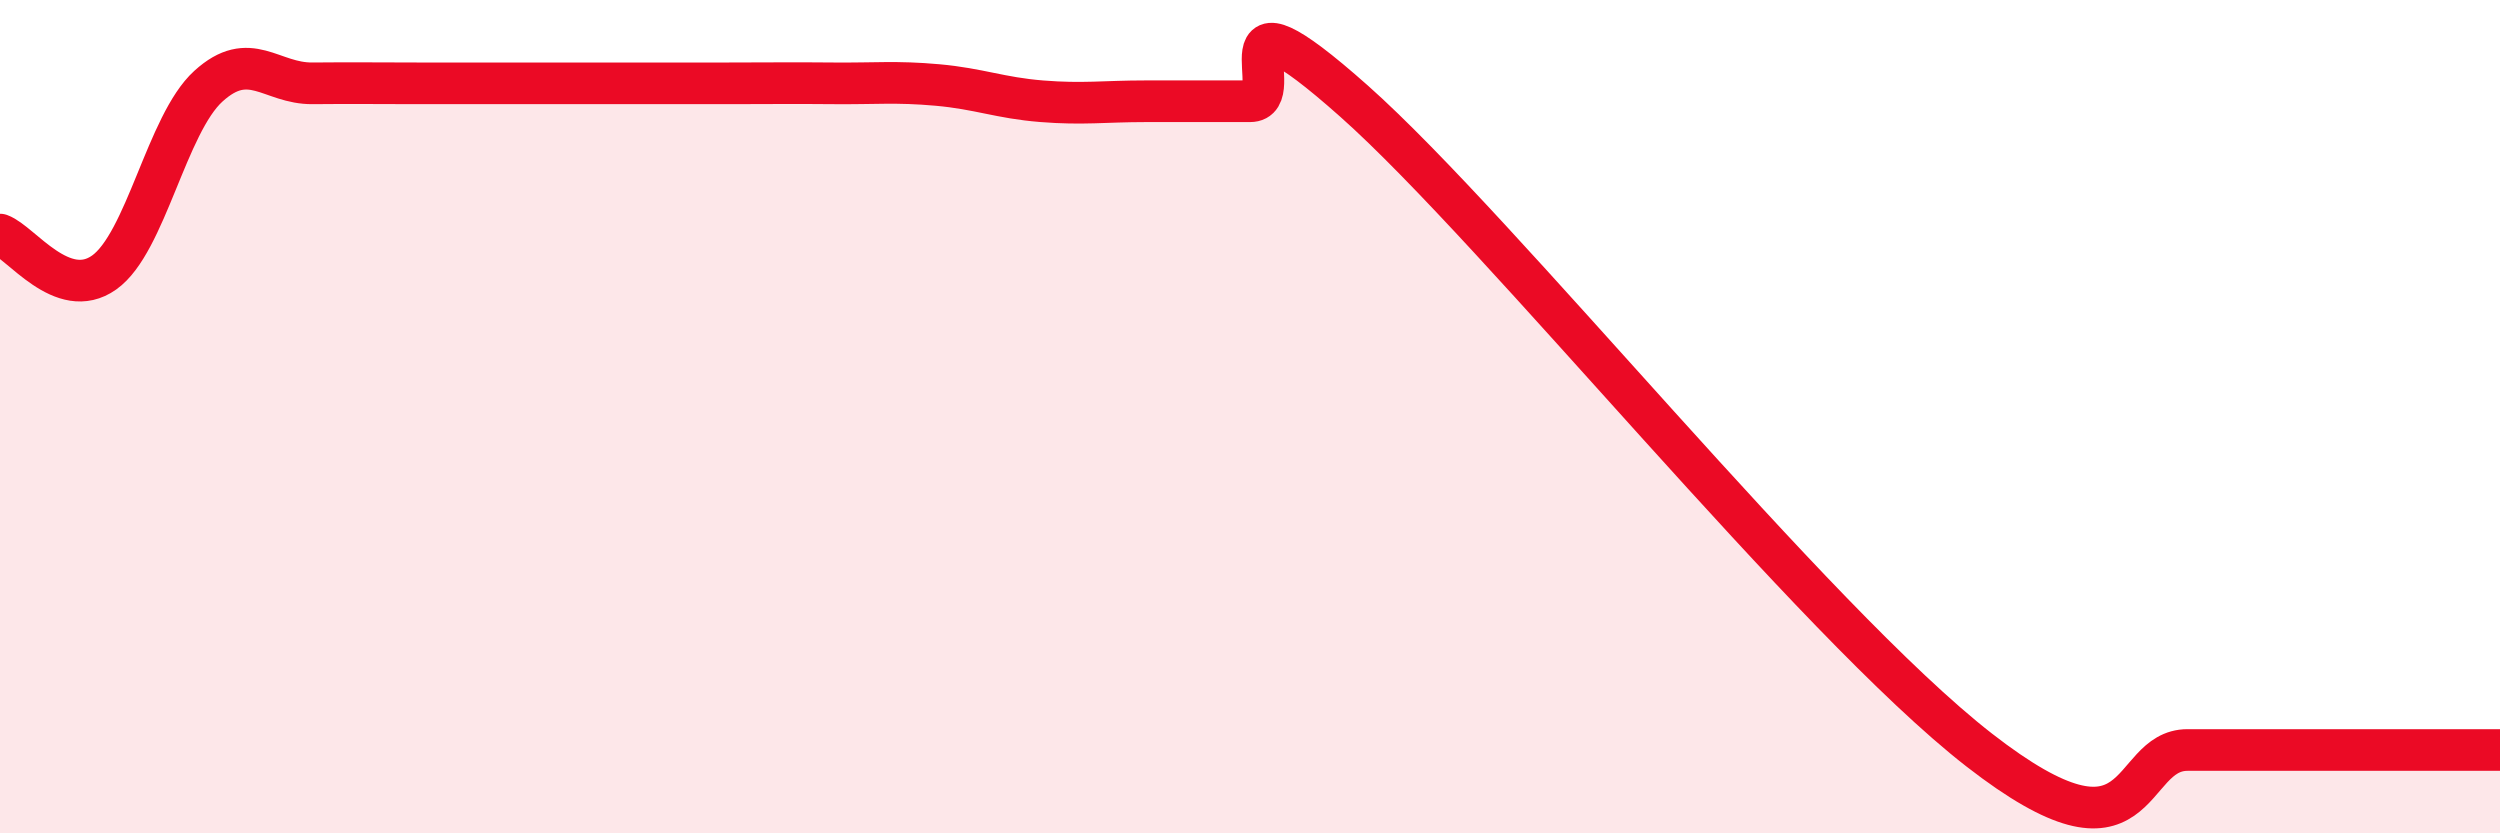
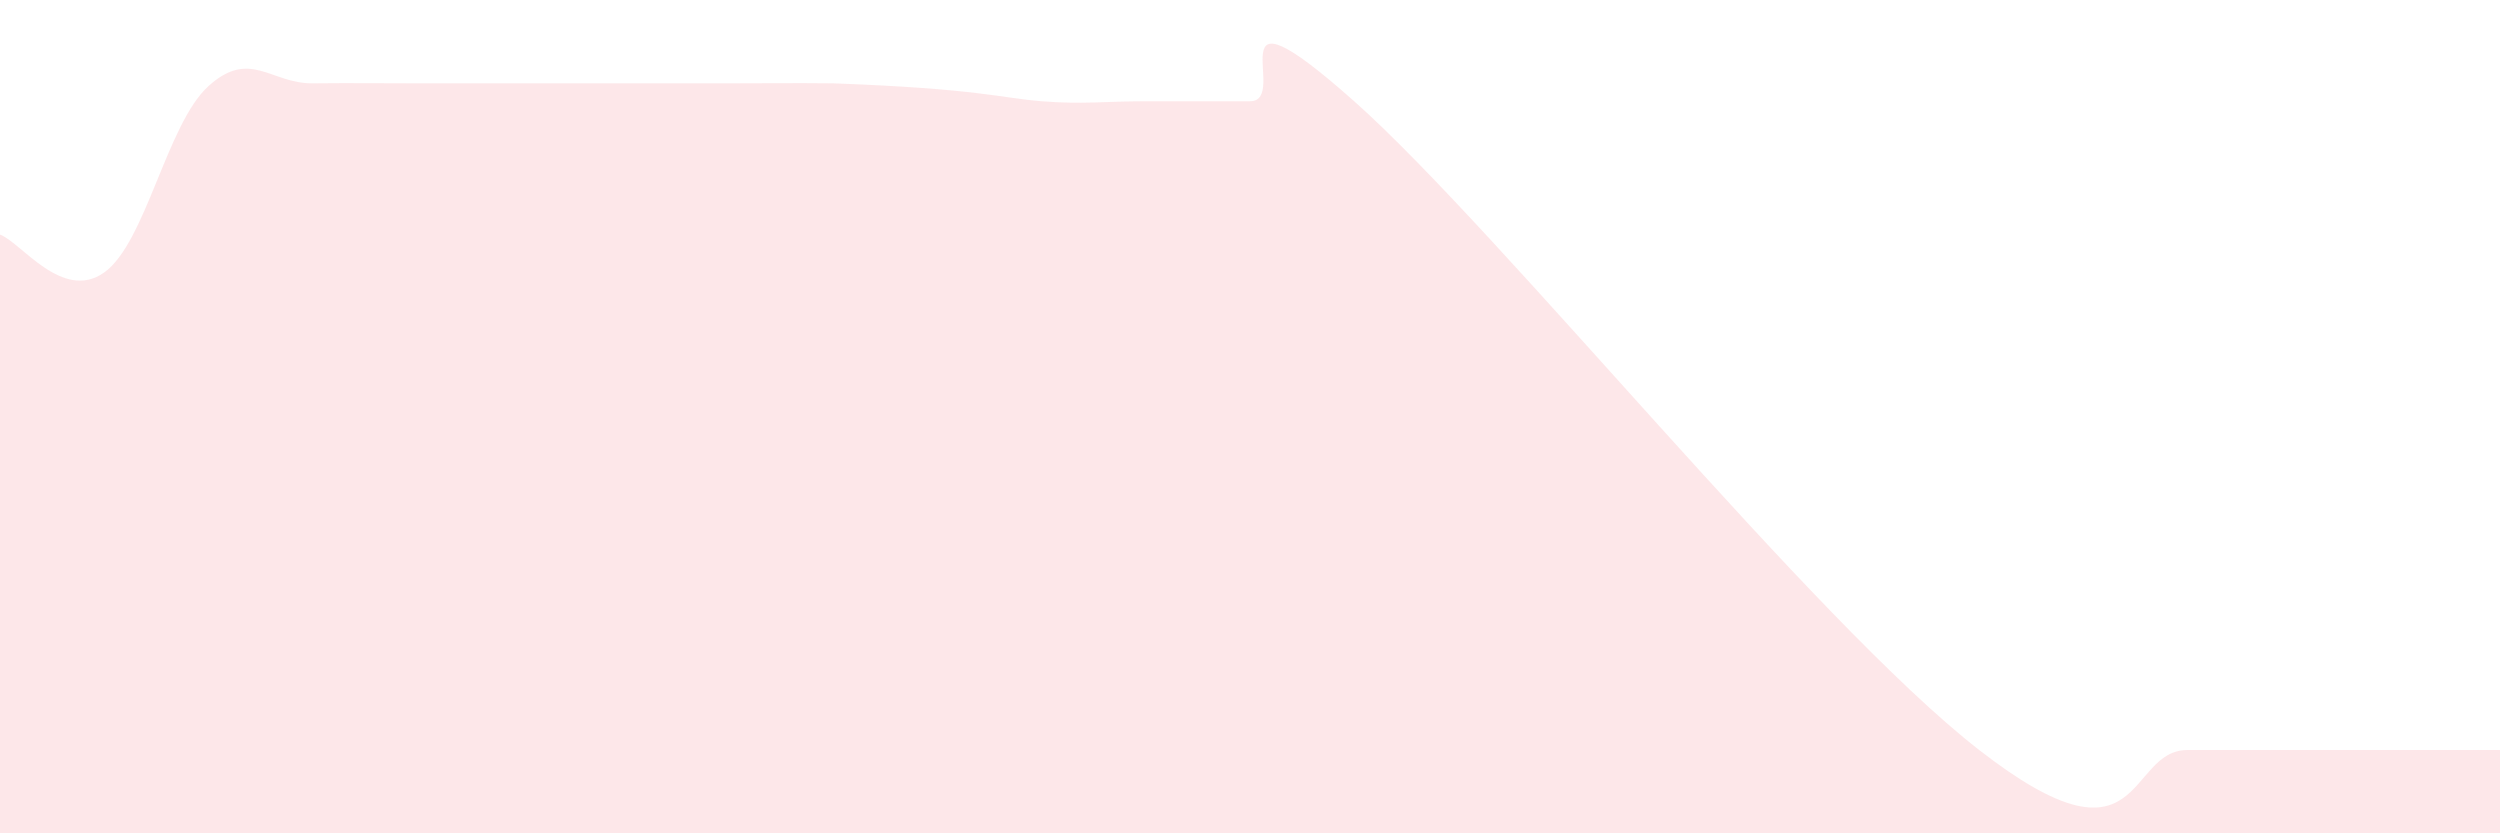
<svg xmlns="http://www.w3.org/2000/svg" width="60" height="20" viewBox="0 0 60 20">
-   <path d="M 0,5.63 C 0.5,5.81 1.5,7.25 2.5,6.54 C 3.5,5.83 4,2.98 5,2.07 C 6,1.16 6.5,2.01 7.5,2 C 8.5,1.99 9,2 10,2 C 11,2 11.5,2 12.5,2 C 13.5,2 14,2 15,2 C 16,2 16.5,2 17.5,2 C 18.5,2 19,1.99 20,2 C 21,2.01 21.5,1.95 22.5,2.04 C 23.5,2.13 24,2.35 25,2.43 C 26,2.51 26.5,2.43 27.5,2.43 C 28.5,2.43 29,2.43 30,2.43 C 31,2.43 29,-0.68 32.5,2.43 C 36,5.54 43.5,14.89 47.5,18 C 51.5,21.11 51,18 52.5,18 C 54,18 53.5,18 55,18 C 56.5,18 59,18 60,18L60 20L0 20Z" fill="#EB0A25" opacity="0.1" stroke-linecap="round" stroke-linejoin="round" />
-   <path d="M 0,5.63 C 0.5,5.81 1.5,7.25 2.5,6.54 C 3.5,5.83 4,2.98 5,2.07 C 6,1.16 6.5,2.01 7.5,2 C 8.5,1.99 9,2 10,2 C 11,2 11.5,2 12.5,2 C 13.5,2 14,2 15,2 C 16,2 16.5,2 17.5,2 C 18.5,2 19,1.99 20,2 C 21,2.01 21.5,1.95 22.5,2.04 C 23.5,2.13 24,2.35 25,2.43 C 26,2.51 26.5,2.43 27.5,2.43 C 28.5,2.43 29,2.43 30,2.43 C 31,2.43 29,-0.68 32.5,2.43 C 36,5.54 43.5,14.89 47.5,18 C 51.5,21.11 51,18 52.5,18 C 54,18 53.5,18 55,18 C 56.5,18 59,18 60,18" stroke="#EB0A25" stroke-width="1" fill="none" stroke-linecap="round" stroke-linejoin="round" />
+   <path d="M 0,5.63 C 0.5,5.81 1.5,7.25 2.5,6.54 C 3.5,5.83 4,2.98 5,2.07 C 6,1.16 6.5,2.01 7.5,2 C 8.5,1.99 9,2 10,2 C 11,2 11.5,2 12.5,2 C 13.5,2 14,2 15,2 C 16,2 16.5,2 17.5,2 C 18.5,2 19,1.99 20,2 C 23.5,2.13 24,2.35 25,2.43 C 26,2.51 26.5,2.43 27.5,2.43 C 28.5,2.43 29,2.43 30,2.43 C 31,2.43 29,-0.68 32.5,2.43 C 36,5.54 43.5,14.89 47.5,18 C 51.5,21.11 51,18 52.5,18 C 54,18 53.5,18 55,18 C 56.5,18 59,18 60,18L60 20L0 20Z" fill="#EB0A25" opacity="0.1" stroke-linecap="round" stroke-linejoin="round" />
</svg>